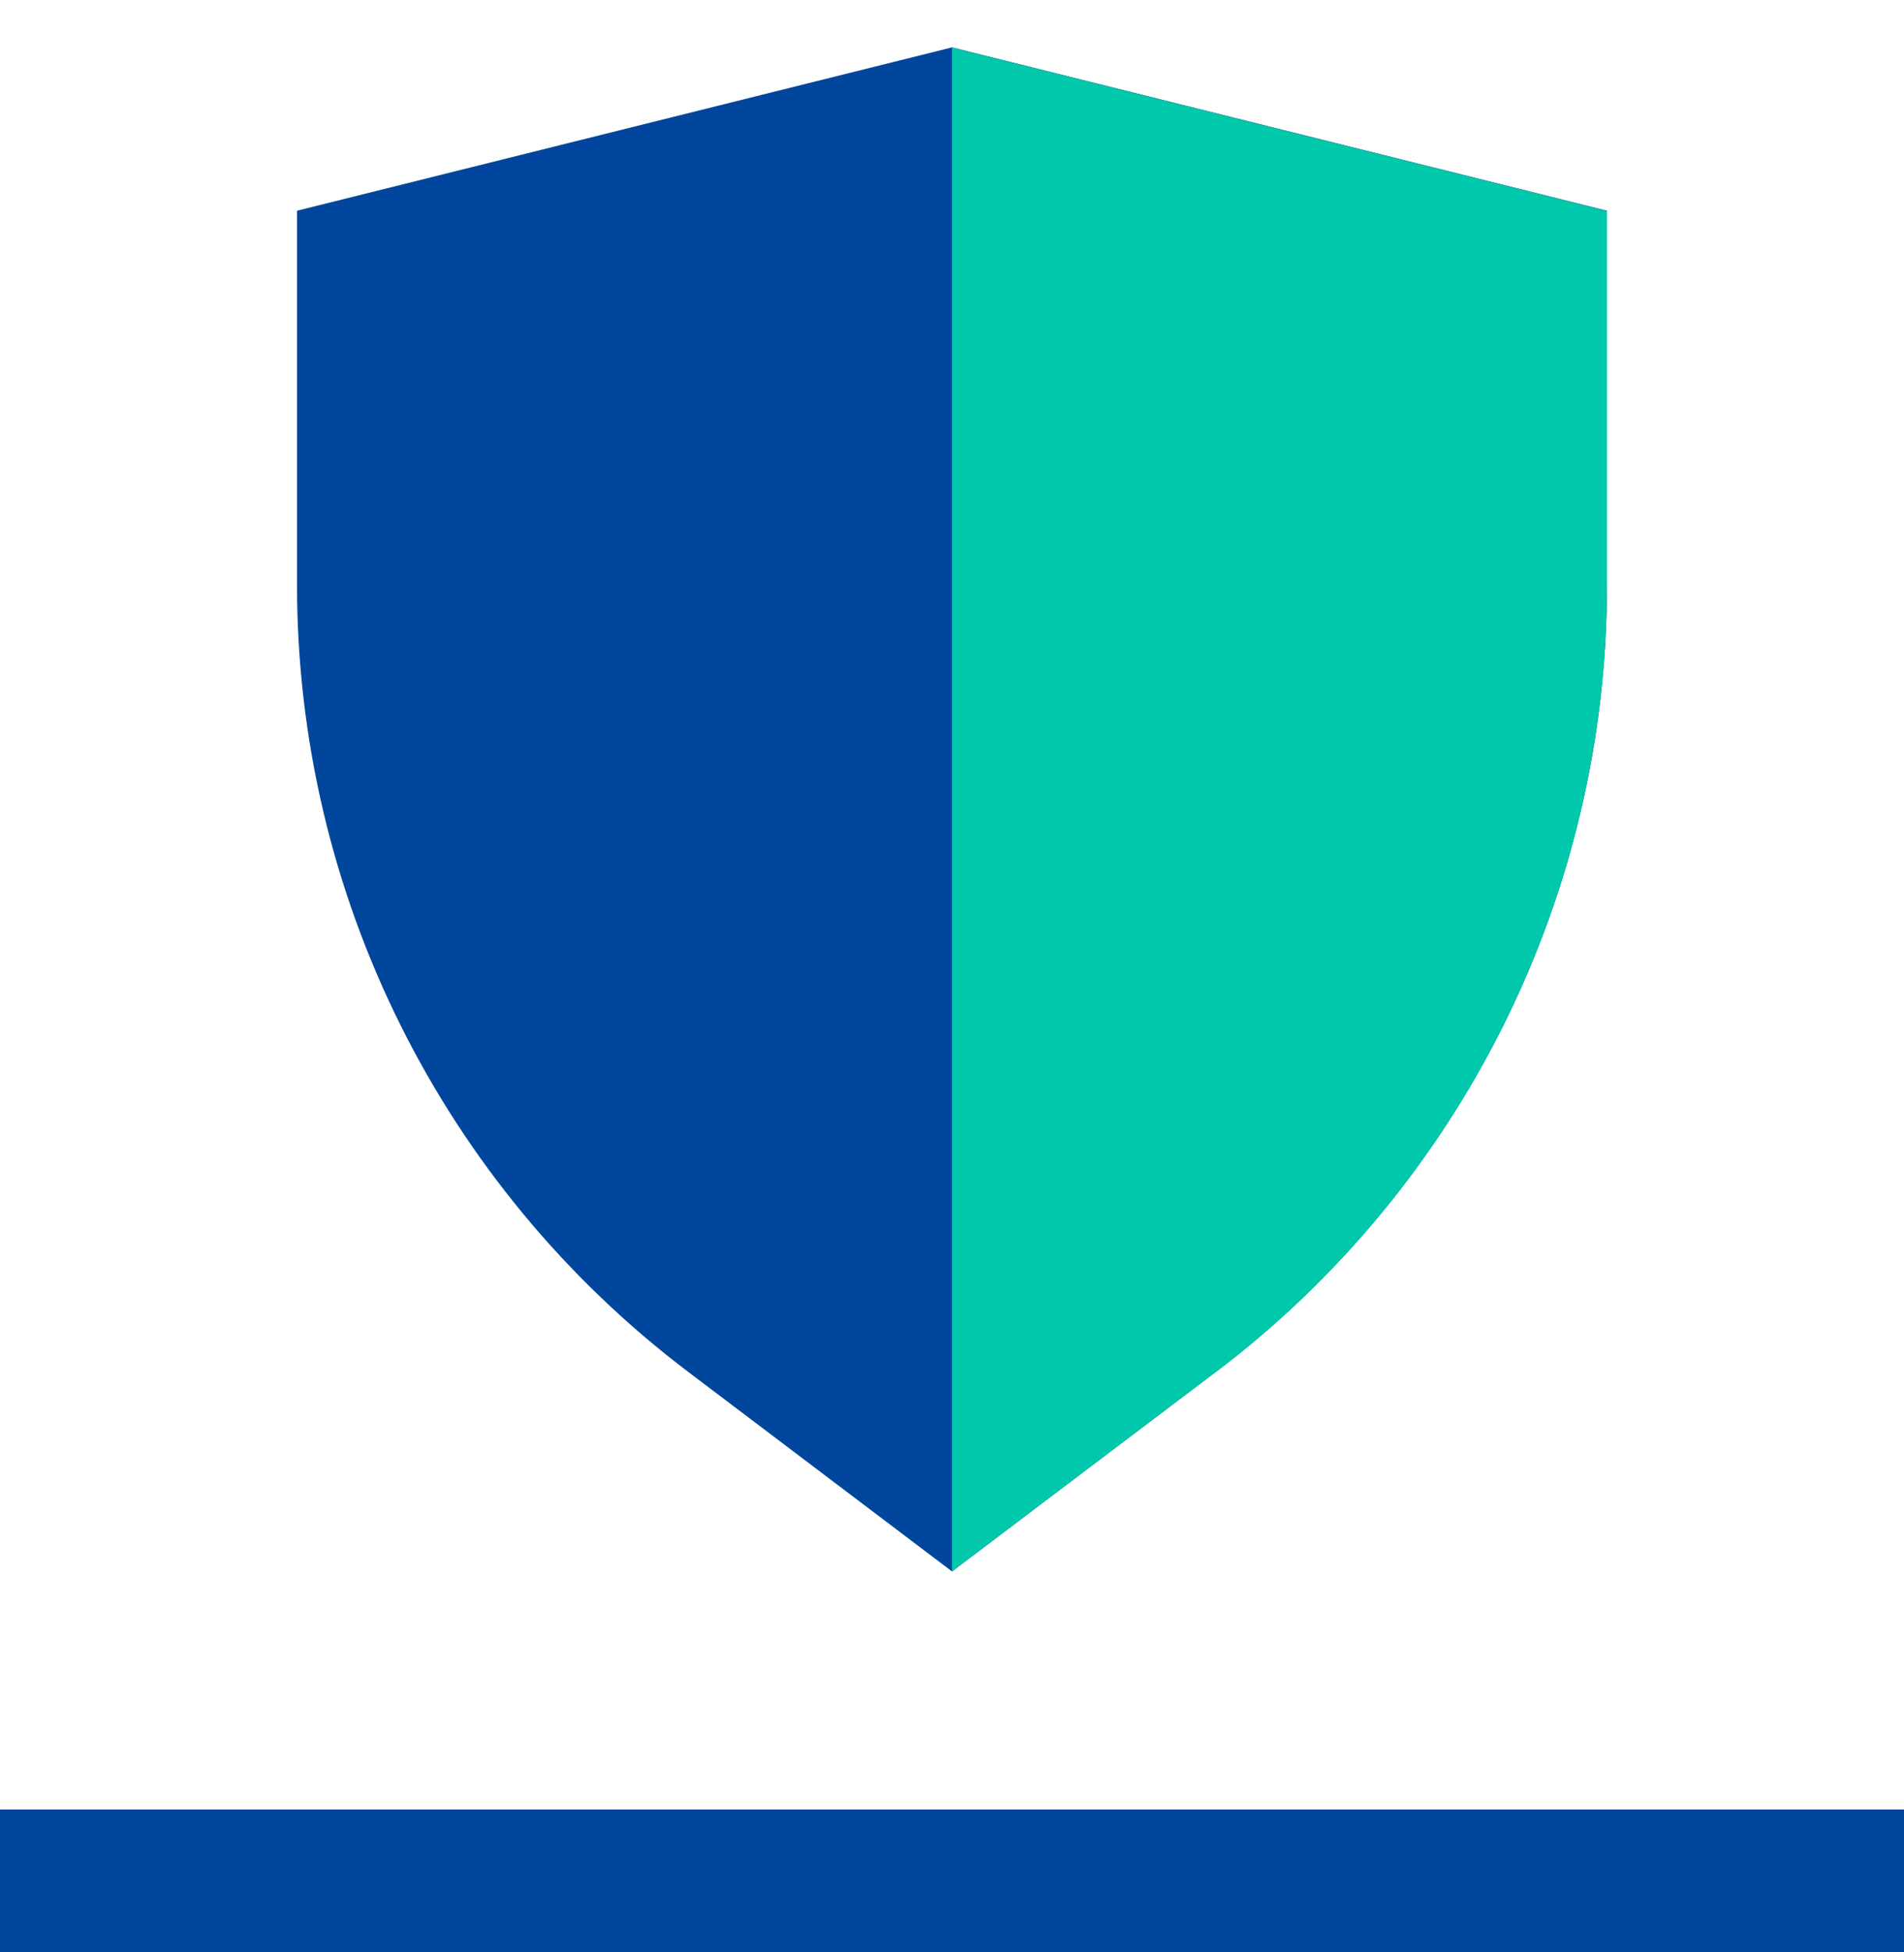
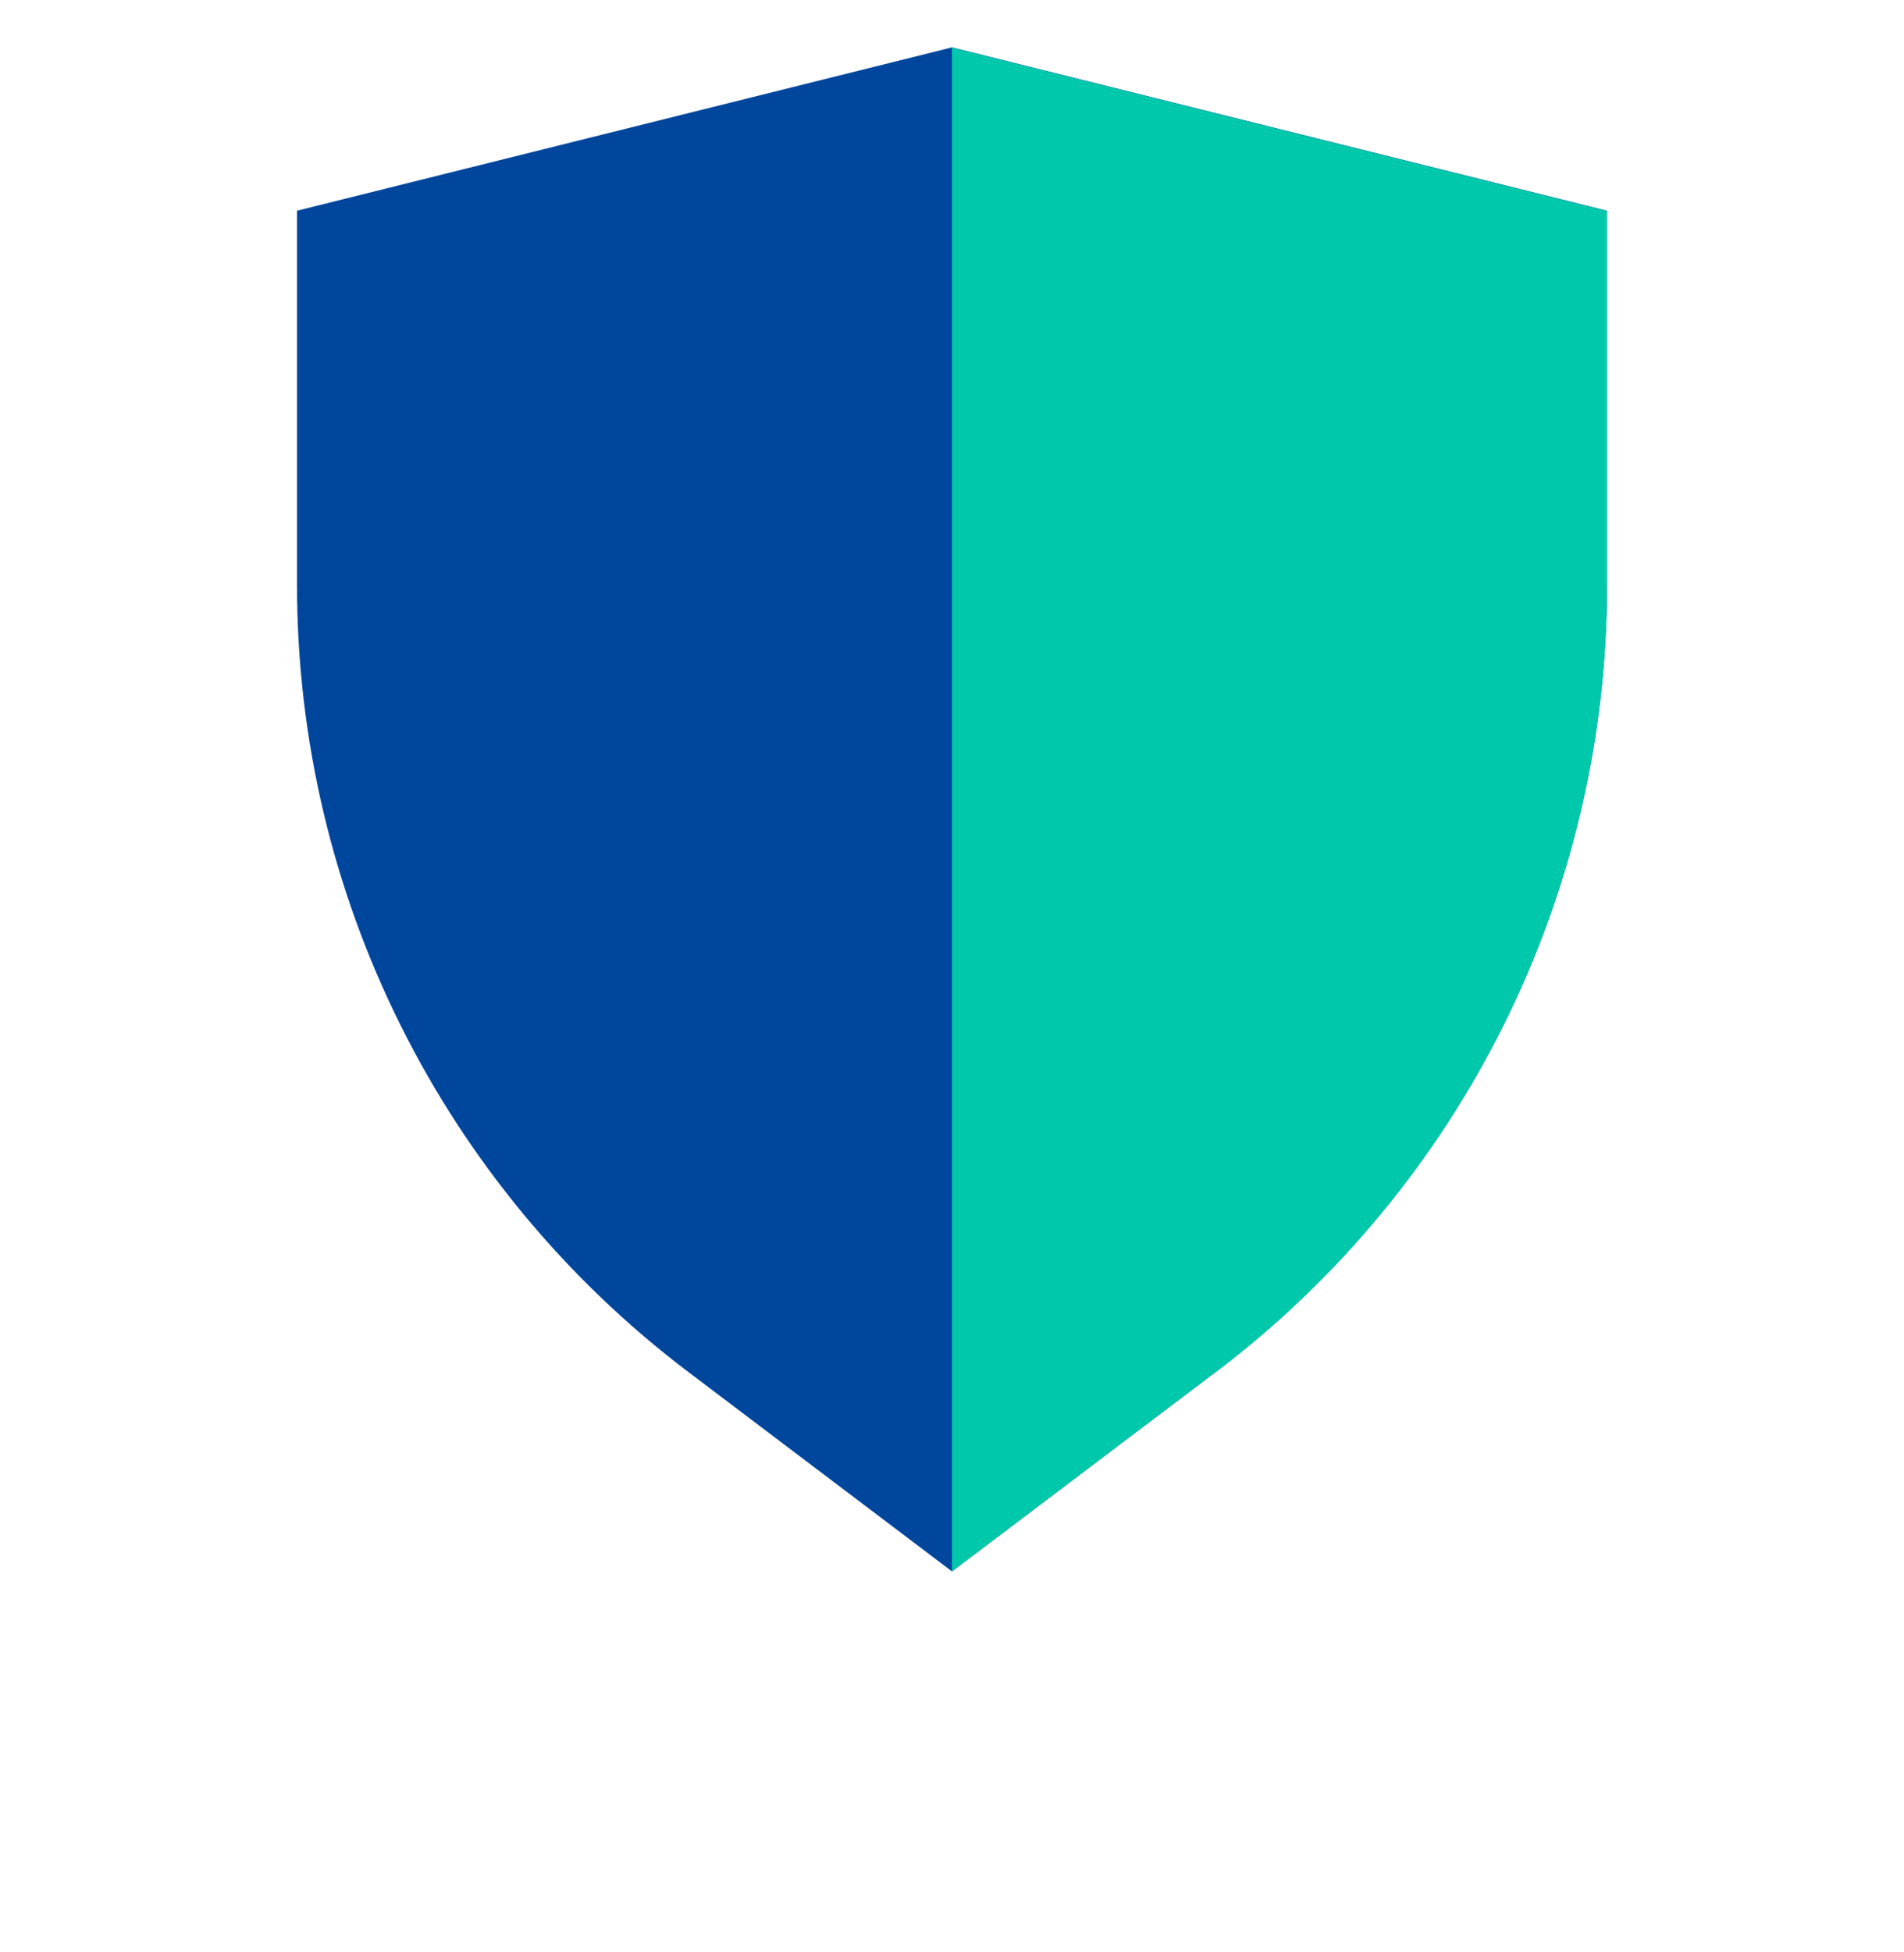
<svg xmlns="http://www.w3.org/2000/svg" width="80px" height="82px" viewBox="0 0 80 82">
  <g id="a">
    <path d="m51.07,57.63l-11.07,8.37-11.07-8.37c-10.36-7.83-16.45-20.06-16.45-33.05v-15.73l27.52-6.86,27.52,6.86v15.73c0,12.98-6.09,25.22-16.45,33.05Z" style="fill:#00469c; stroke-width:0px;" />
    <path d="m51.07,57.63l-11.07,8.37V2l27.52,6.86v15.73c0,12.98-6.09,25.22-16.45,33.05Z" style="fill:#00c8aa; stroke-width:0px;" />
  </g>
  <g id="b">
-     <line x1="0" y1="79" x2="80" y2="79" style="fill:none; stroke:#00469c; stroke-width:6px;" />
-   </g>
+     </g>
</svg>